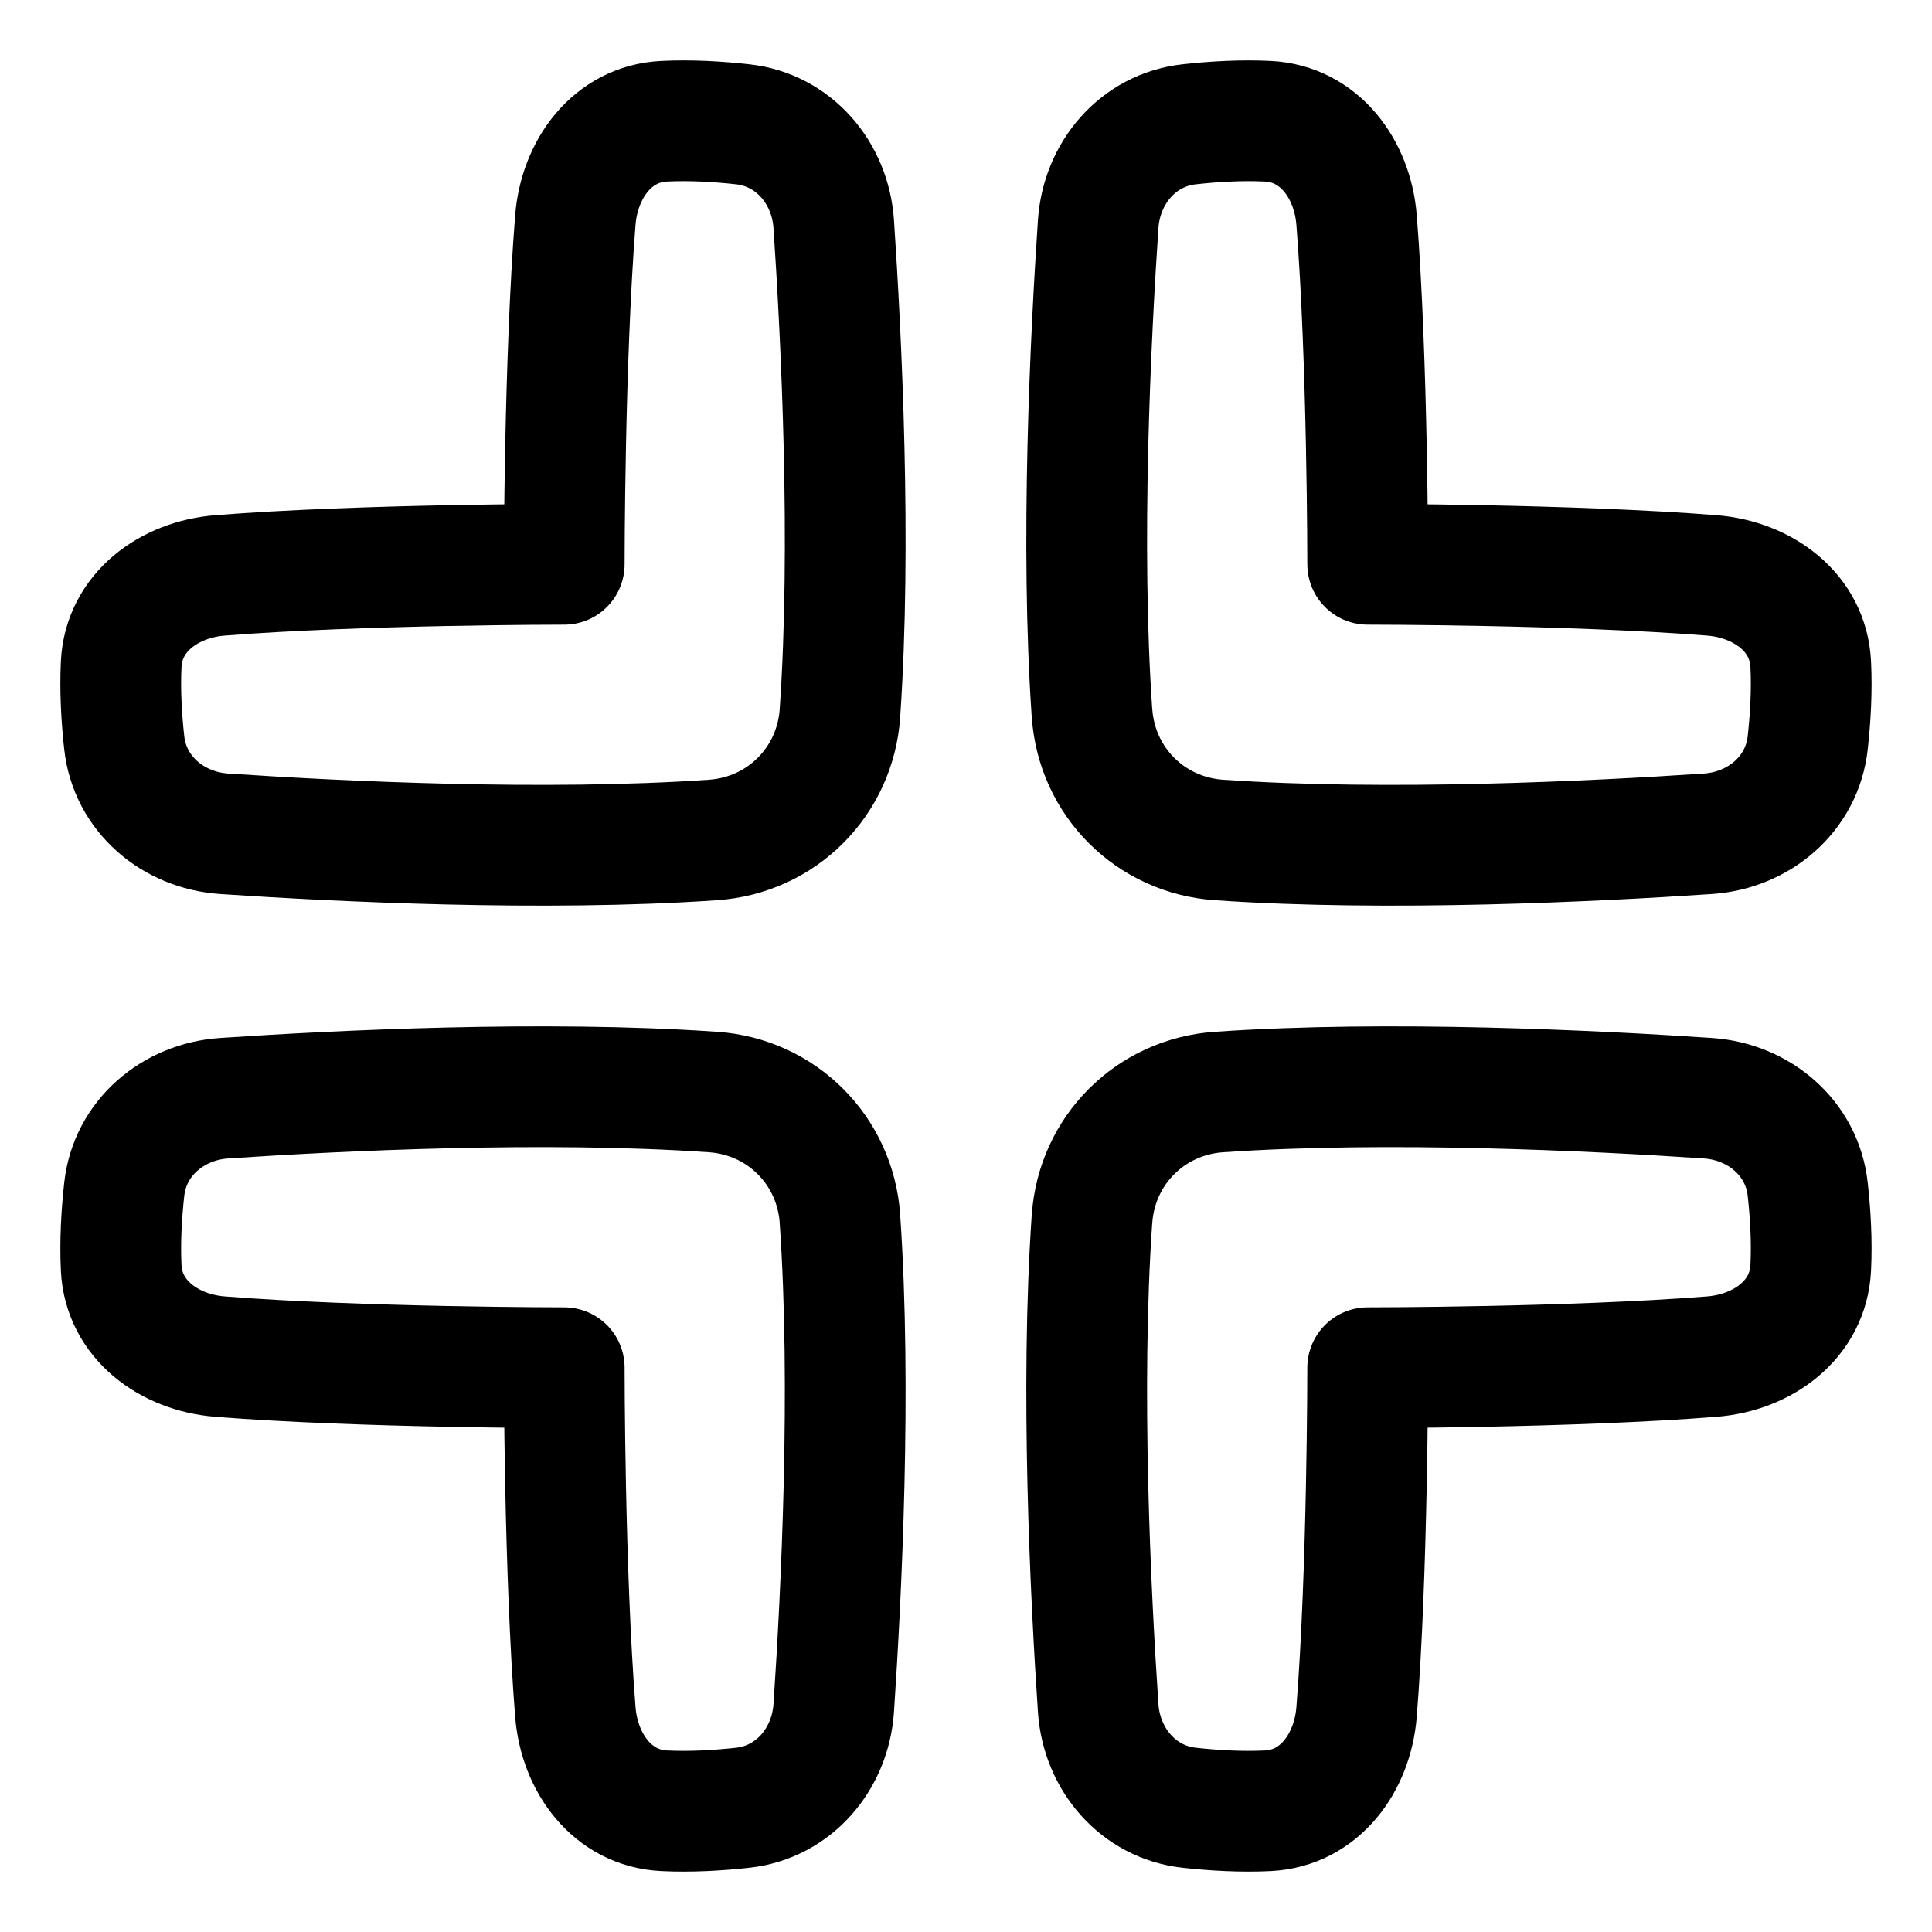
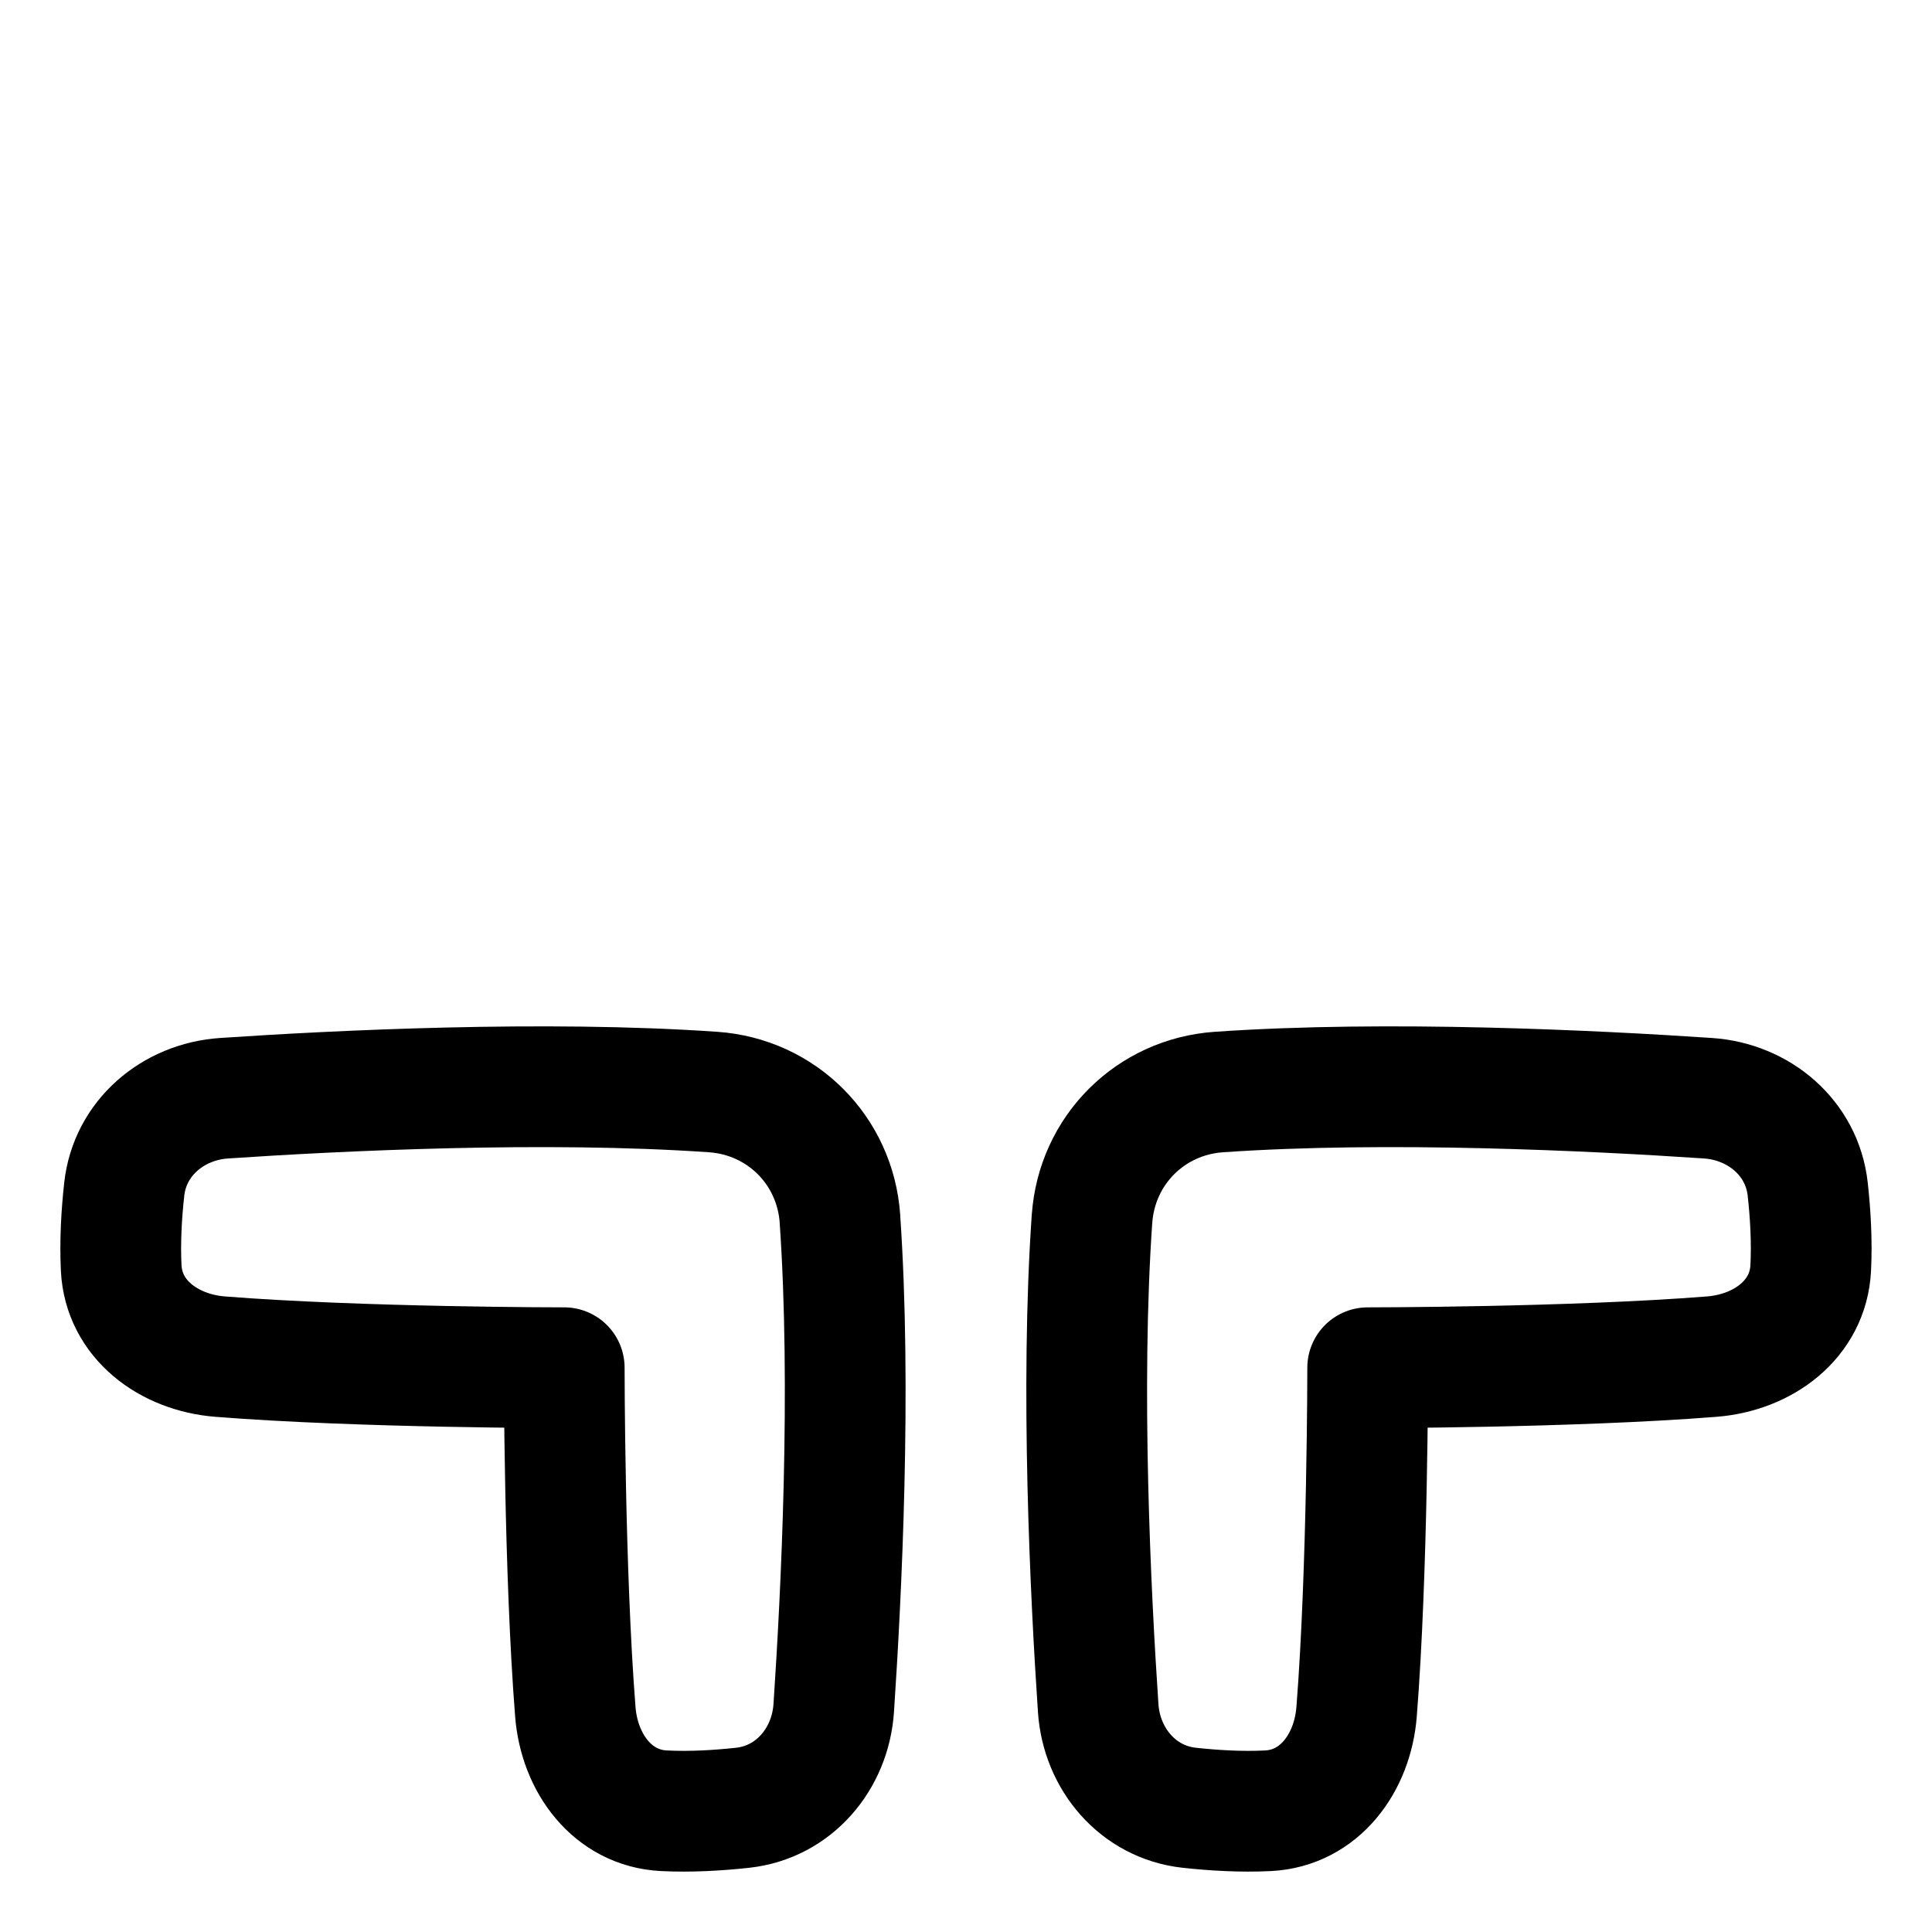
<svg xmlns="http://www.w3.org/2000/svg" fill="none" viewBox="0 0 48 48" id="Exit-Full-Screen--Streamline-Plump">
  <desc>
    Exit Full Screen Streamline Icon: https://streamlinehq.com
  </desc>
  <g id="exit-full-screen">
-     <path id="Vector 94 (Stroke)" fill-rule="evenodd" stroke="#000000" stroke-linecap="round" stroke-linejoin="round" d="M20.869 17.716c-0.118 1.705 -1.448 3.035 -3.153 3.153 -4.19 0.29 -9.323 0.036 -12.149 -0.154 -1.273 -0.086 -2.34 -0.991 -2.48 -2.259 -0.068 -0.613 -0.108 -1.297 -0.076 -1.958 0.063 -1.278 1.182 -2.102 2.458 -2.203 3.492 -0.276 8.549 -0.276 8.549 -0.276s0 -5.057 0.276 -8.549c0.101 -1.276 0.925 -2.395 2.203 -2.458 0.661 -0.033 1.345 0.008 1.958 0.076 1.268 0.14 2.174 1.207 2.259 2.48 0.19 2.826 0.444 7.959 0.154 12.149Z" clip-rule="evenodd" stroke-width="3" />
    <path id="Vector 94 (Stroke)_2" fill-rule="evenodd" stroke="#000000" stroke-linecap="round" stroke-linejoin="round" d="M20.869 30.284c-0.118 -1.705 -1.448 -3.035 -3.153 -3.153 -4.19 -0.29 -9.323 -0.036 -12.149 0.154 -1.273 0.086 -2.34 0.991 -2.48 2.259 -0.068 0.613 -0.108 1.297 -0.076 1.958 0.063 1.278 1.182 2.102 2.458 2.203 3.492 0.276 8.549 0.276 8.549 0.276s0 5.057 0.276 8.549c0.101 1.276 0.925 2.395 2.203 2.458 0.661 0.033 1.345 -0.008 1.958 -0.075 1.268 -0.14 2.174 -1.207 2.259 -2.479 0.19 -2.826 0.444 -7.959 0.154 -12.149Z" clip-rule="evenodd" stroke-width="3" />
    <path id="Vector 94 (Stroke)_3" fill-rule="evenodd" stroke="#000000" stroke-linecap="round" stroke-linejoin="round" d="M27.131 30.284c0.118 -1.705 1.448 -3.035 3.153 -3.153 4.19 -0.29 9.323 -0.036 12.149 0.154 1.273 0.086 2.34 0.991 2.479 2.259 0.068 0.613 0.108 1.297 0.075 1.958 -0.063 1.278 -1.182 2.102 -2.458 2.203 -3.492 0.276 -8.549 0.276 -8.549 0.276s0 5.057 -0.276 8.549c-0.101 1.276 -0.925 2.395 -2.203 2.458 -0.661 0.033 -1.345 -0.008 -1.958 -0.075 -1.268 -0.14 -2.174 -1.207 -2.259 -2.479 -0.19 -2.826 -0.444 -7.959 -0.154 -12.149Z" clip-rule="evenodd" stroke-width="3" />
-     <path id="Vector 94 (Stroke)_4" fill-rule="evenodd" stroke="#000000" stroke-linecap="round" stroke-linejoin="round" d="M27.131 17.716c0.118 1.705 1.448 3.035 3.153 3.153 4.19 0.29 9.323 0.036 12.149 -0.154 1.273 -0.086 2.34 -0.991 2.479 -2.259 0.068 -0.613 0.108 -1.297 0.075 -1.958 -0.063 -1.278 -1.182 -2.102 -2.458 -2.203 -3.492 -0.276 -8.549 -0.276 -8.549 -0.276s0 -5.057 -0.276 -8.549c-0.101 -1.276 -0.925 -2.395 -2.203 -2.458 -0.661 -0.033 -1.345 0.008 -1.958 0.076 -1.268 0.14 -2.174 1.207 -2.259 2.48 -0.19 2.826 -0.444 7.959 -0.154 12.149Z" clip-rule="evenodd" stroke-width="3" />
  </g>
</svg>